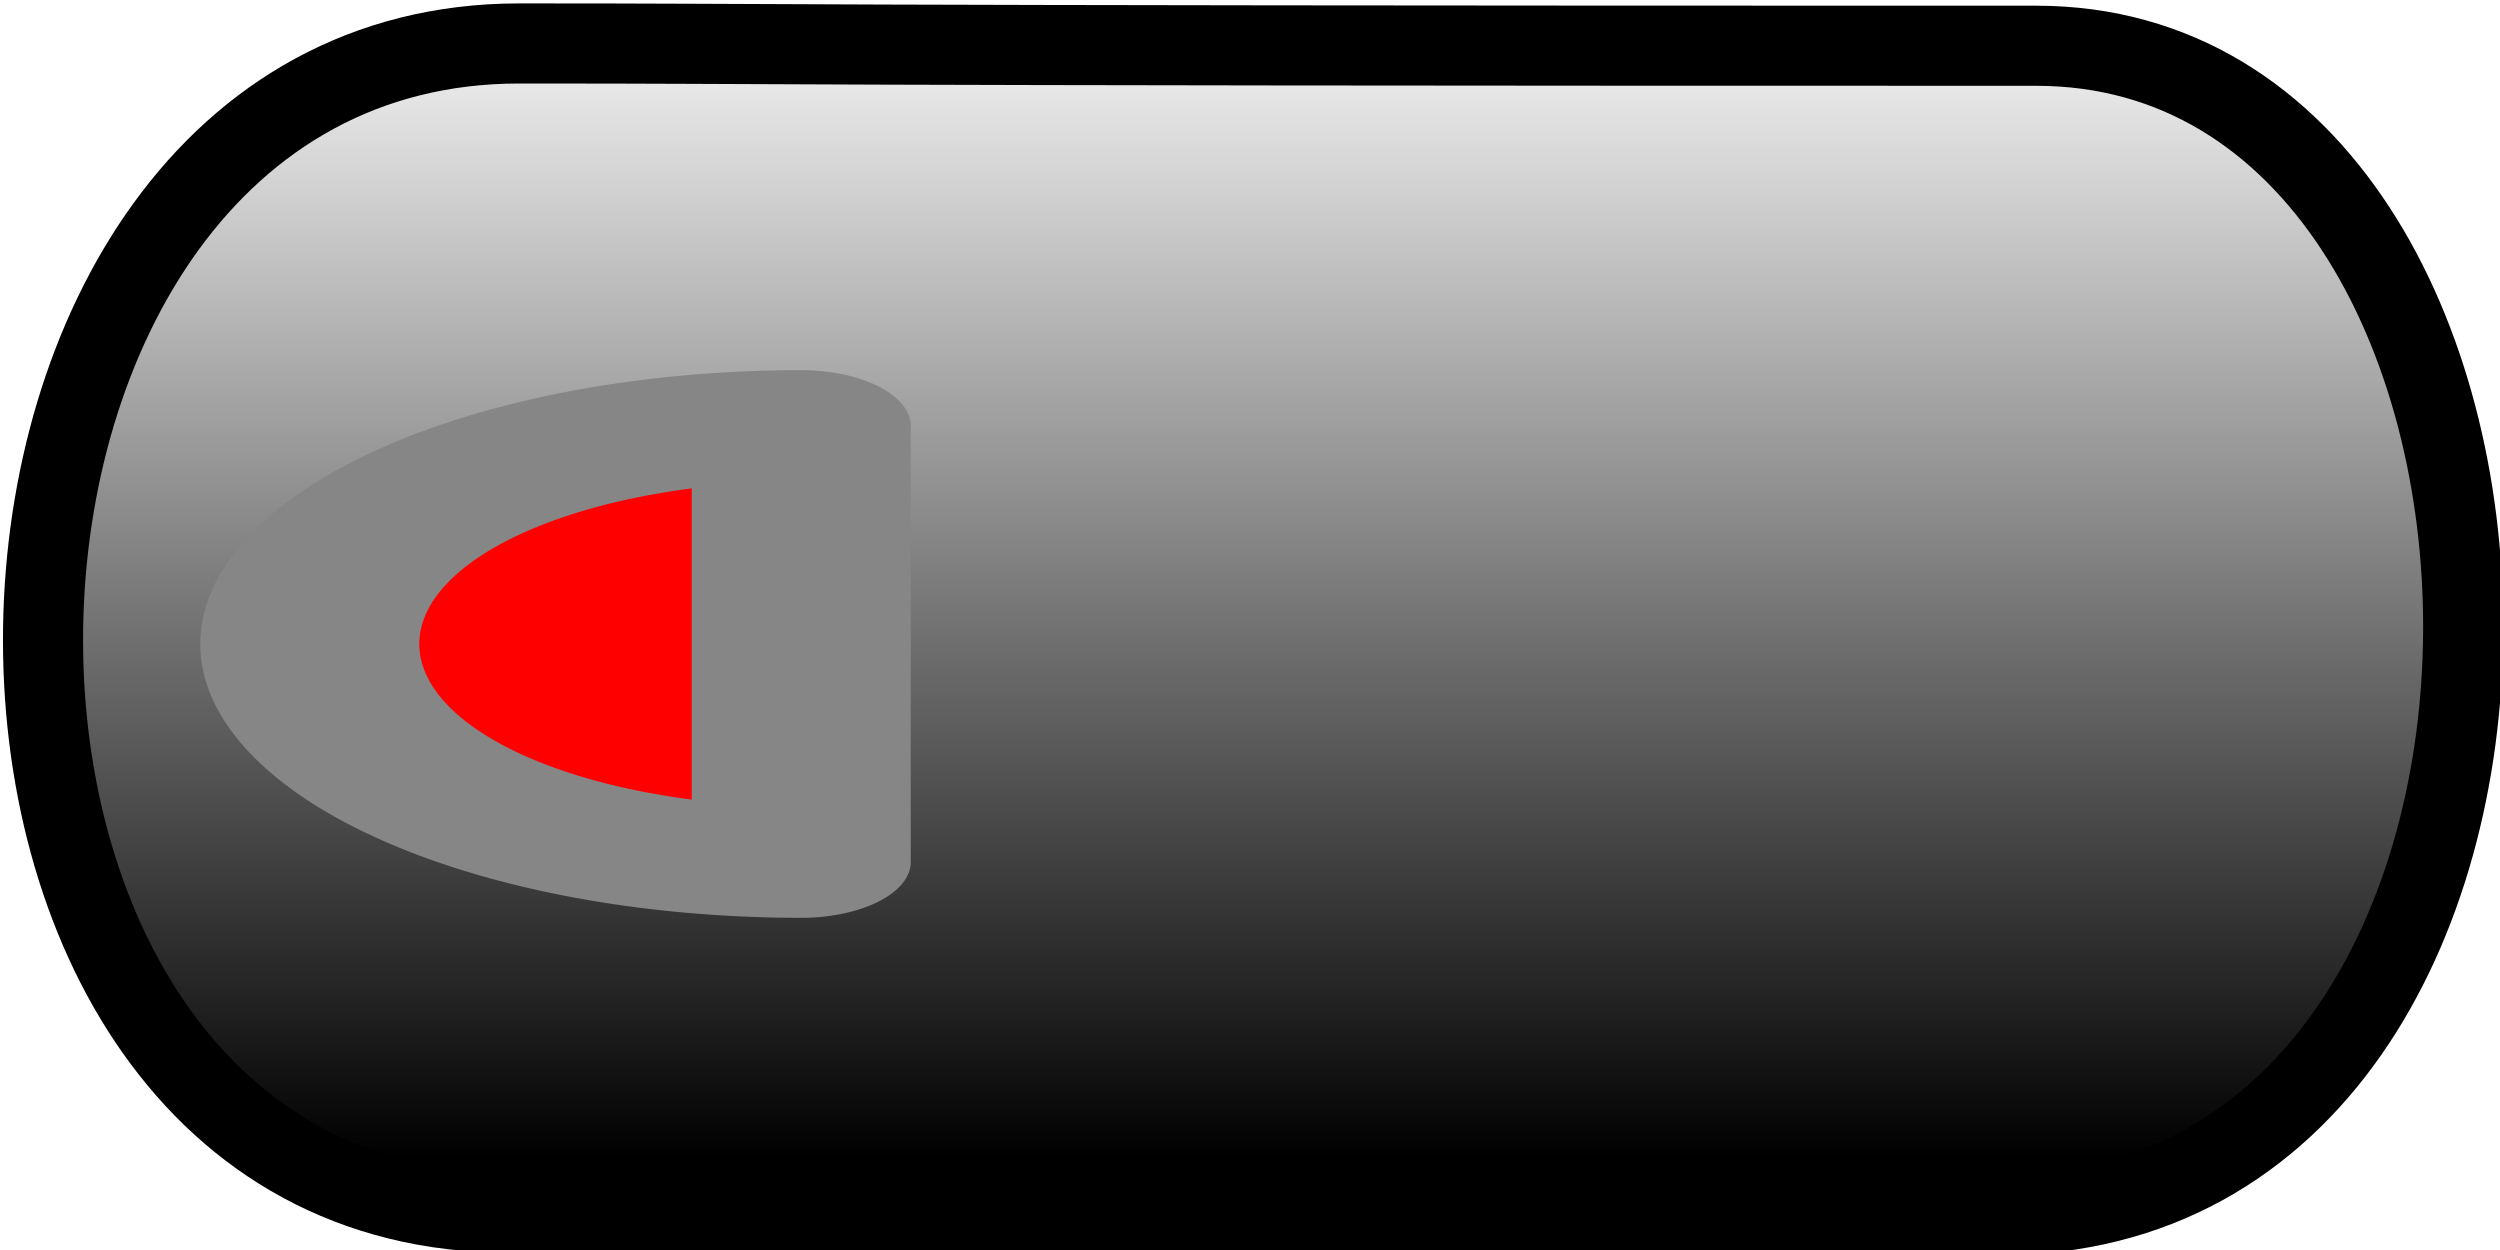
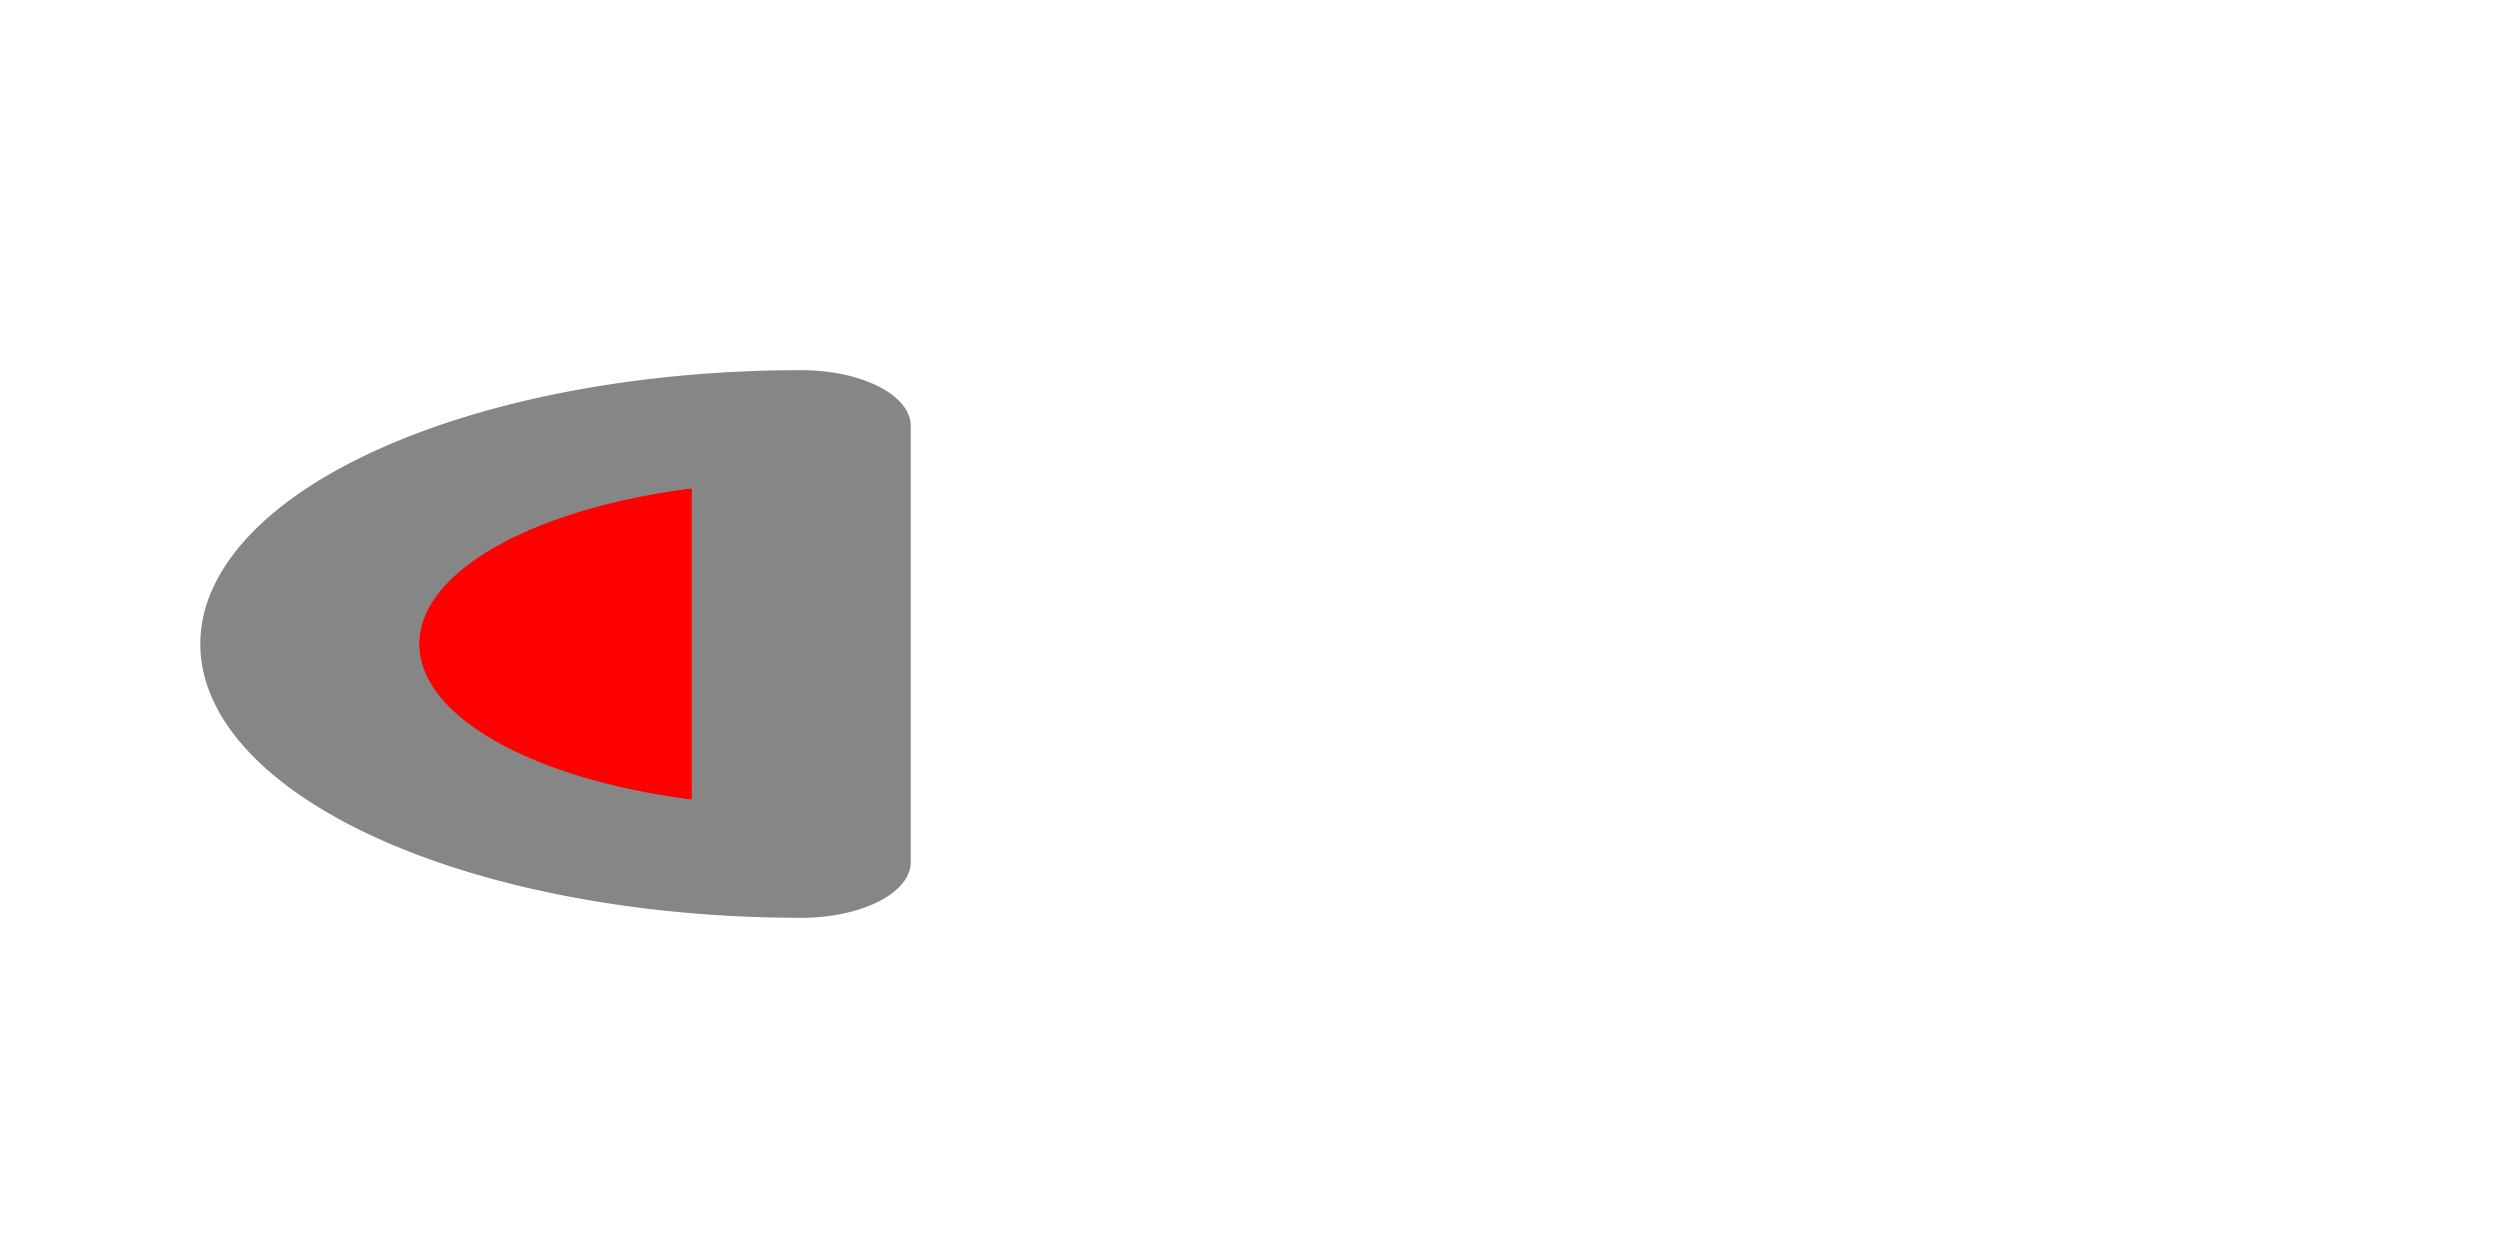
<svg xmlns="http://www.w3.org/2000/svg" xmlns:ns1="http://sodipodi.sourceforge.net/DTD/sodipodi-0.dtd" xmlns:ns2="http://www.inkscape.org/namespaces/inkscape" xmlns:xlink="http://www.w3.org/1999/xlink" width="50" height="25" id="svg2" ns1:version="0.32" ns2:version="0.45.1" version="1.0" ns1:docbase="/home/tcooksey/Projects/qt-4.4/demos/embedded/embeddedsvgviewer/files" ns1:docname="v-slider-handle.svg" ns2:output_extension="org.inkscape.output.svg.inkscape">
  <defs id="defs4">
    <linearGradient ns2:collect="always" id="linearGradient2158">
      <stop style="stop-color:#000000;stop-opacity:1;" offset="0" id="stop2160" />
      <stop style="stop-color:#000000;stop-opacity:0;" offset="1" id="stop2162" />
    </linearGradient>
    <linearGradient ns2:collect="always" xlink:href="#linearGradient2158" id="linearGradient2164" x1="26.108" y1="9.103" x2="26.108" y2="-0.013" gradientUnits="userSpaceOnUse" gradientTransform="matrix(0.988,0,0,2.597,0.309,-0.476)" />
  </defs>
  <ns1:namedview id="base" pagecolor="#ffffff" bordercolor="#666666" borderopacity="1.0" gridtolerance="10000" guidetolerance="10" objecttolerance="10" ns2:pageopacity="0.0" ns2:pageshadow="2" ns2:zoom="12.256878" ns2:cx="42.920885" ns2:cy="4.2252457" ns2:document-units="px" ns2:current-layer="layer1" width="50px" height="25px" ns2:window-width="1282" ns2:window-height="879" ns2:window-x="137" ns2:window-y="30" />
  <g ns2:label="Layer 1" ns2:groupmode="layer" id="layer1">
-     <path style="fill:url(#linearGradient2164);fill-opacity:1;fill-rule:evenodd;stroke:#000000;stroke-width:1.602px;stroke-linecap:butt;stroke-linejoin:miter;stroke-opacity:1" d="M 10.192,24.255 C 26.805,24.255 25.309,24.303 39.986,24.303 C 52.504,24.303 51.963,0.915 40.723,0.915 C 13.837,0.915 16.299,0.869 10.385,0.869 C -2.035,0.869 -2.525,24.255 10.192,24.255 z " id="path2162" ns1:nodetypes="csssc" />
    <path ns1:type="arc" style="fill:#ff0000;fill-opacity:1;fill-rule:nonzero;stroke:#868686;stroke-linecap:round;stroke-linejoin:round;stroke-opacity:1" id="path2166" ns1:cx="9.4232807" ns1:cy="13.169908" ns1:rx="2.2436383" ns1:ry="1.9580842" d="M 9.423,15.128 A 2.244,1.958 0 1 1 9.423,11.212 L 9.423,13.17 z" ns1:start="1.5707963" ns1:end="4.712389" transform="matrix(4.38,0,0,2.228,-25.248,-16.463)" />
  </g>
</svg>